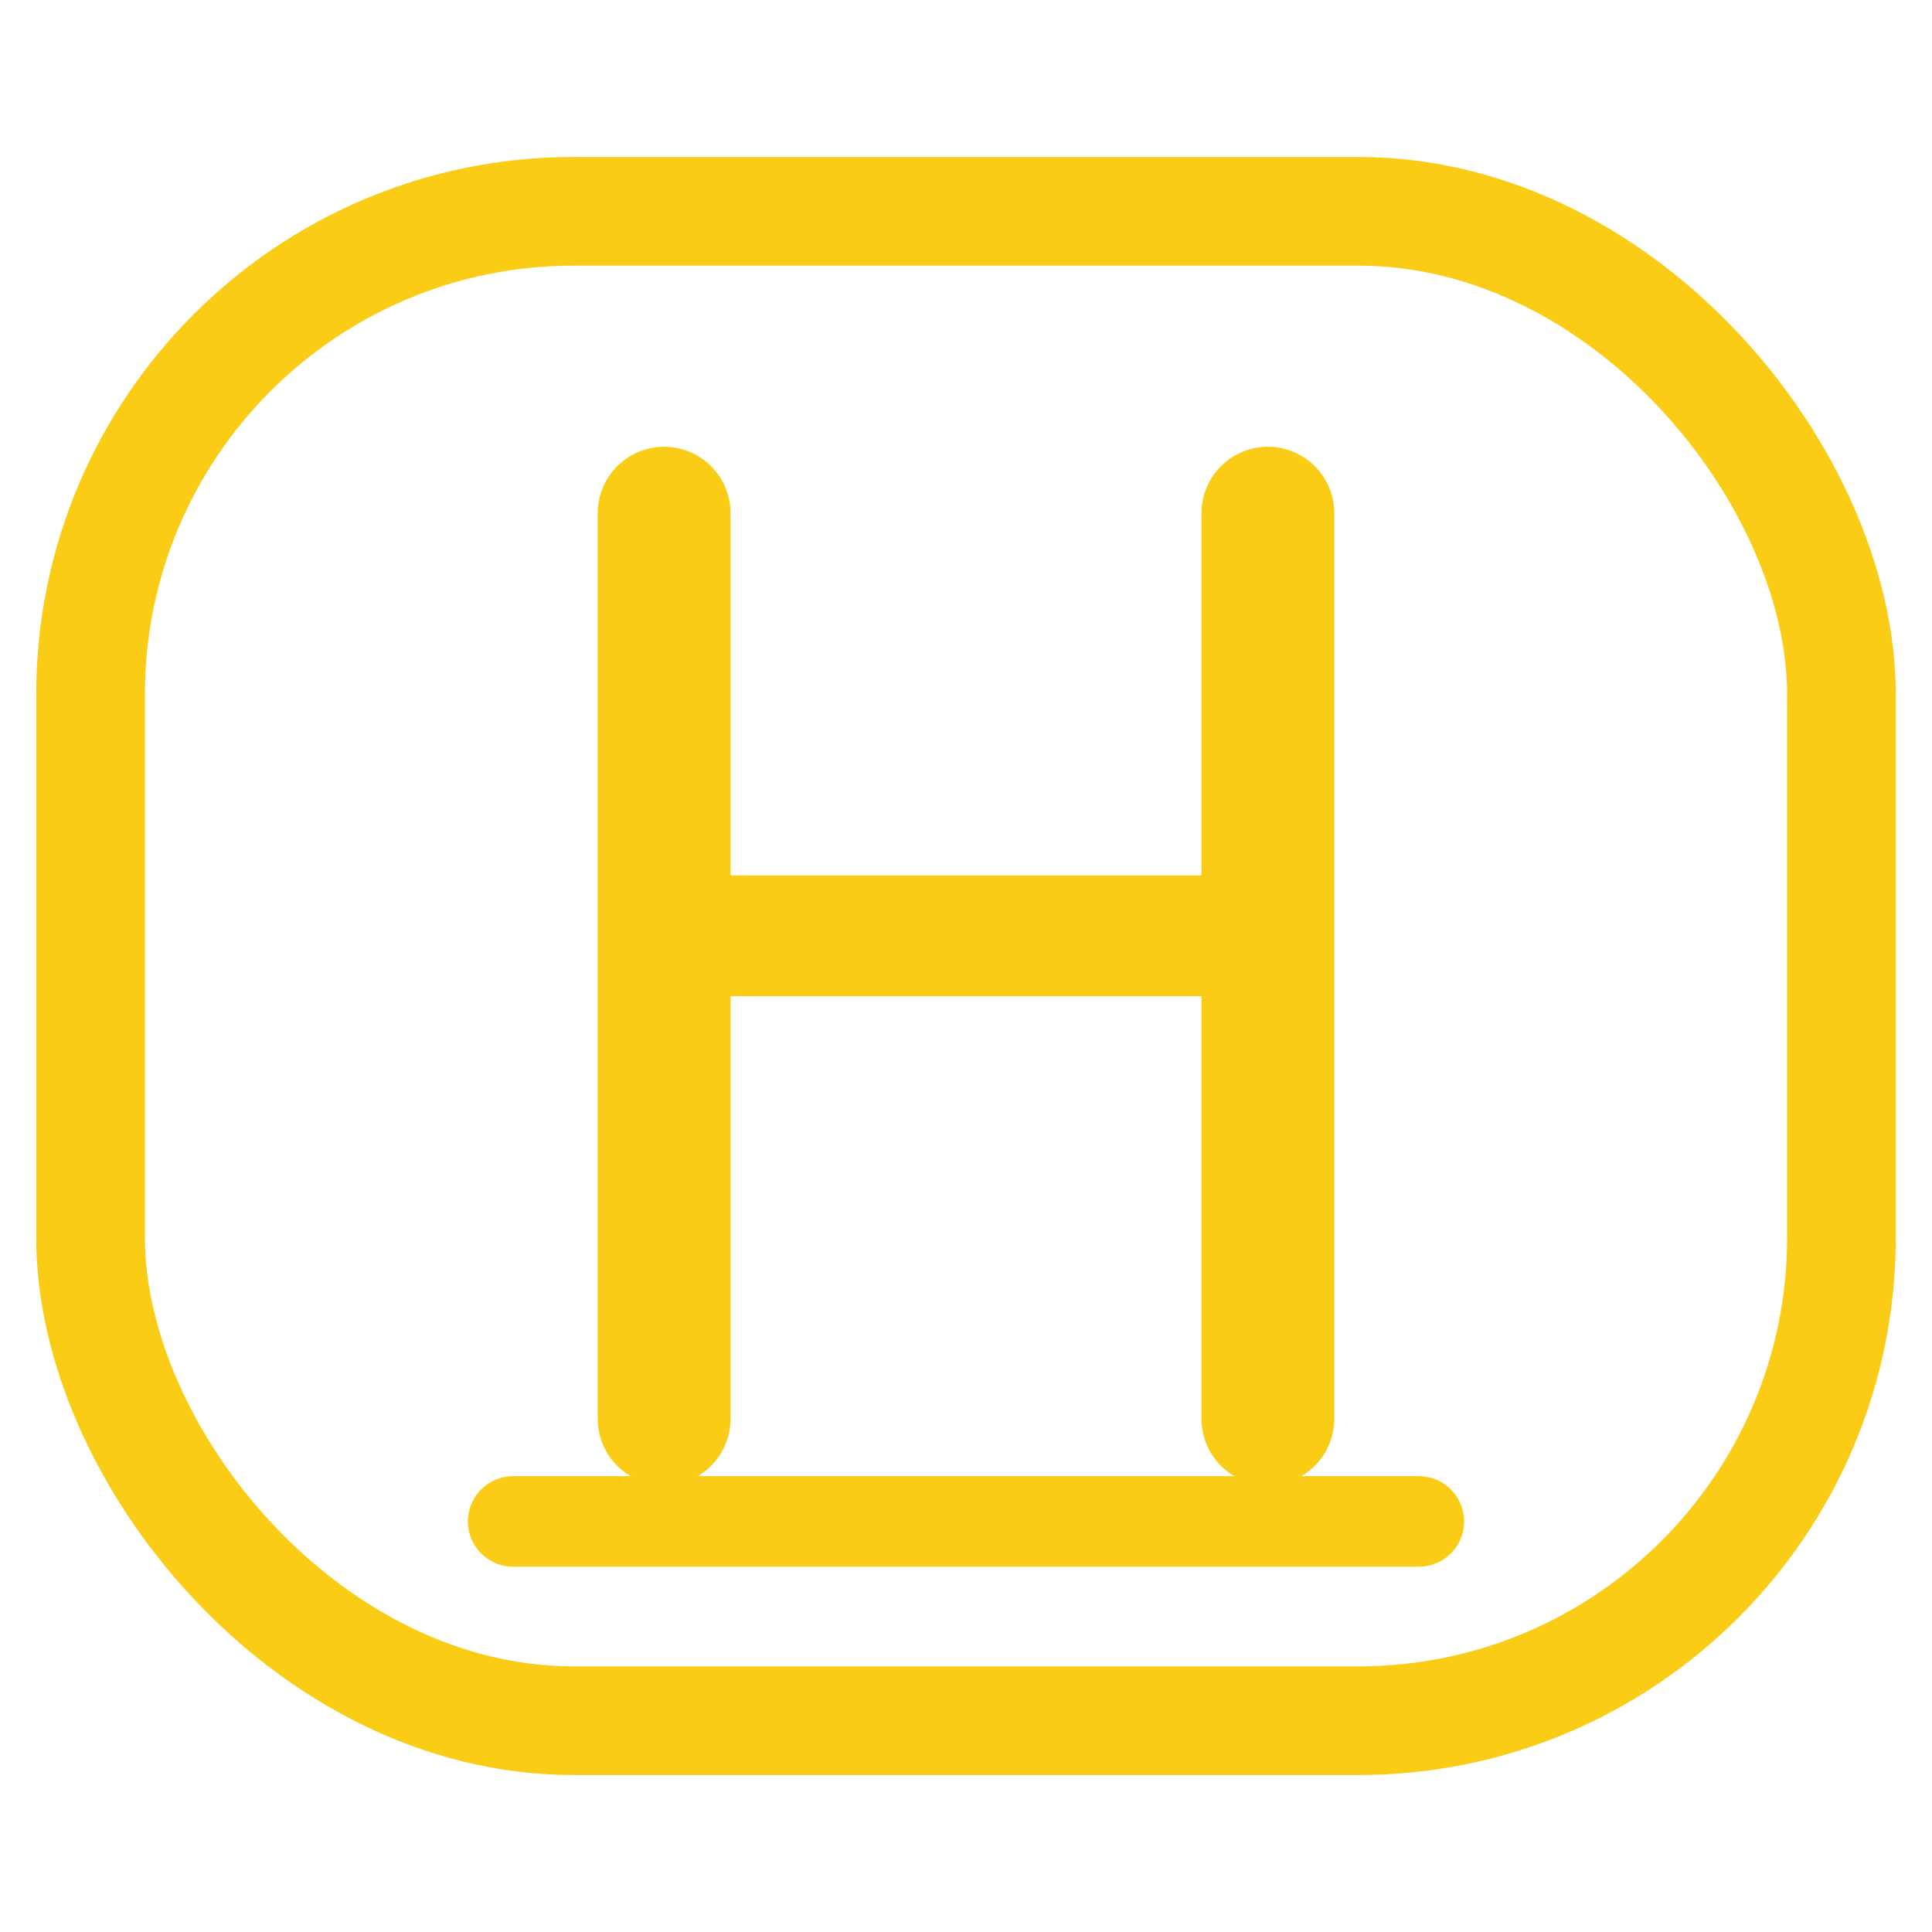
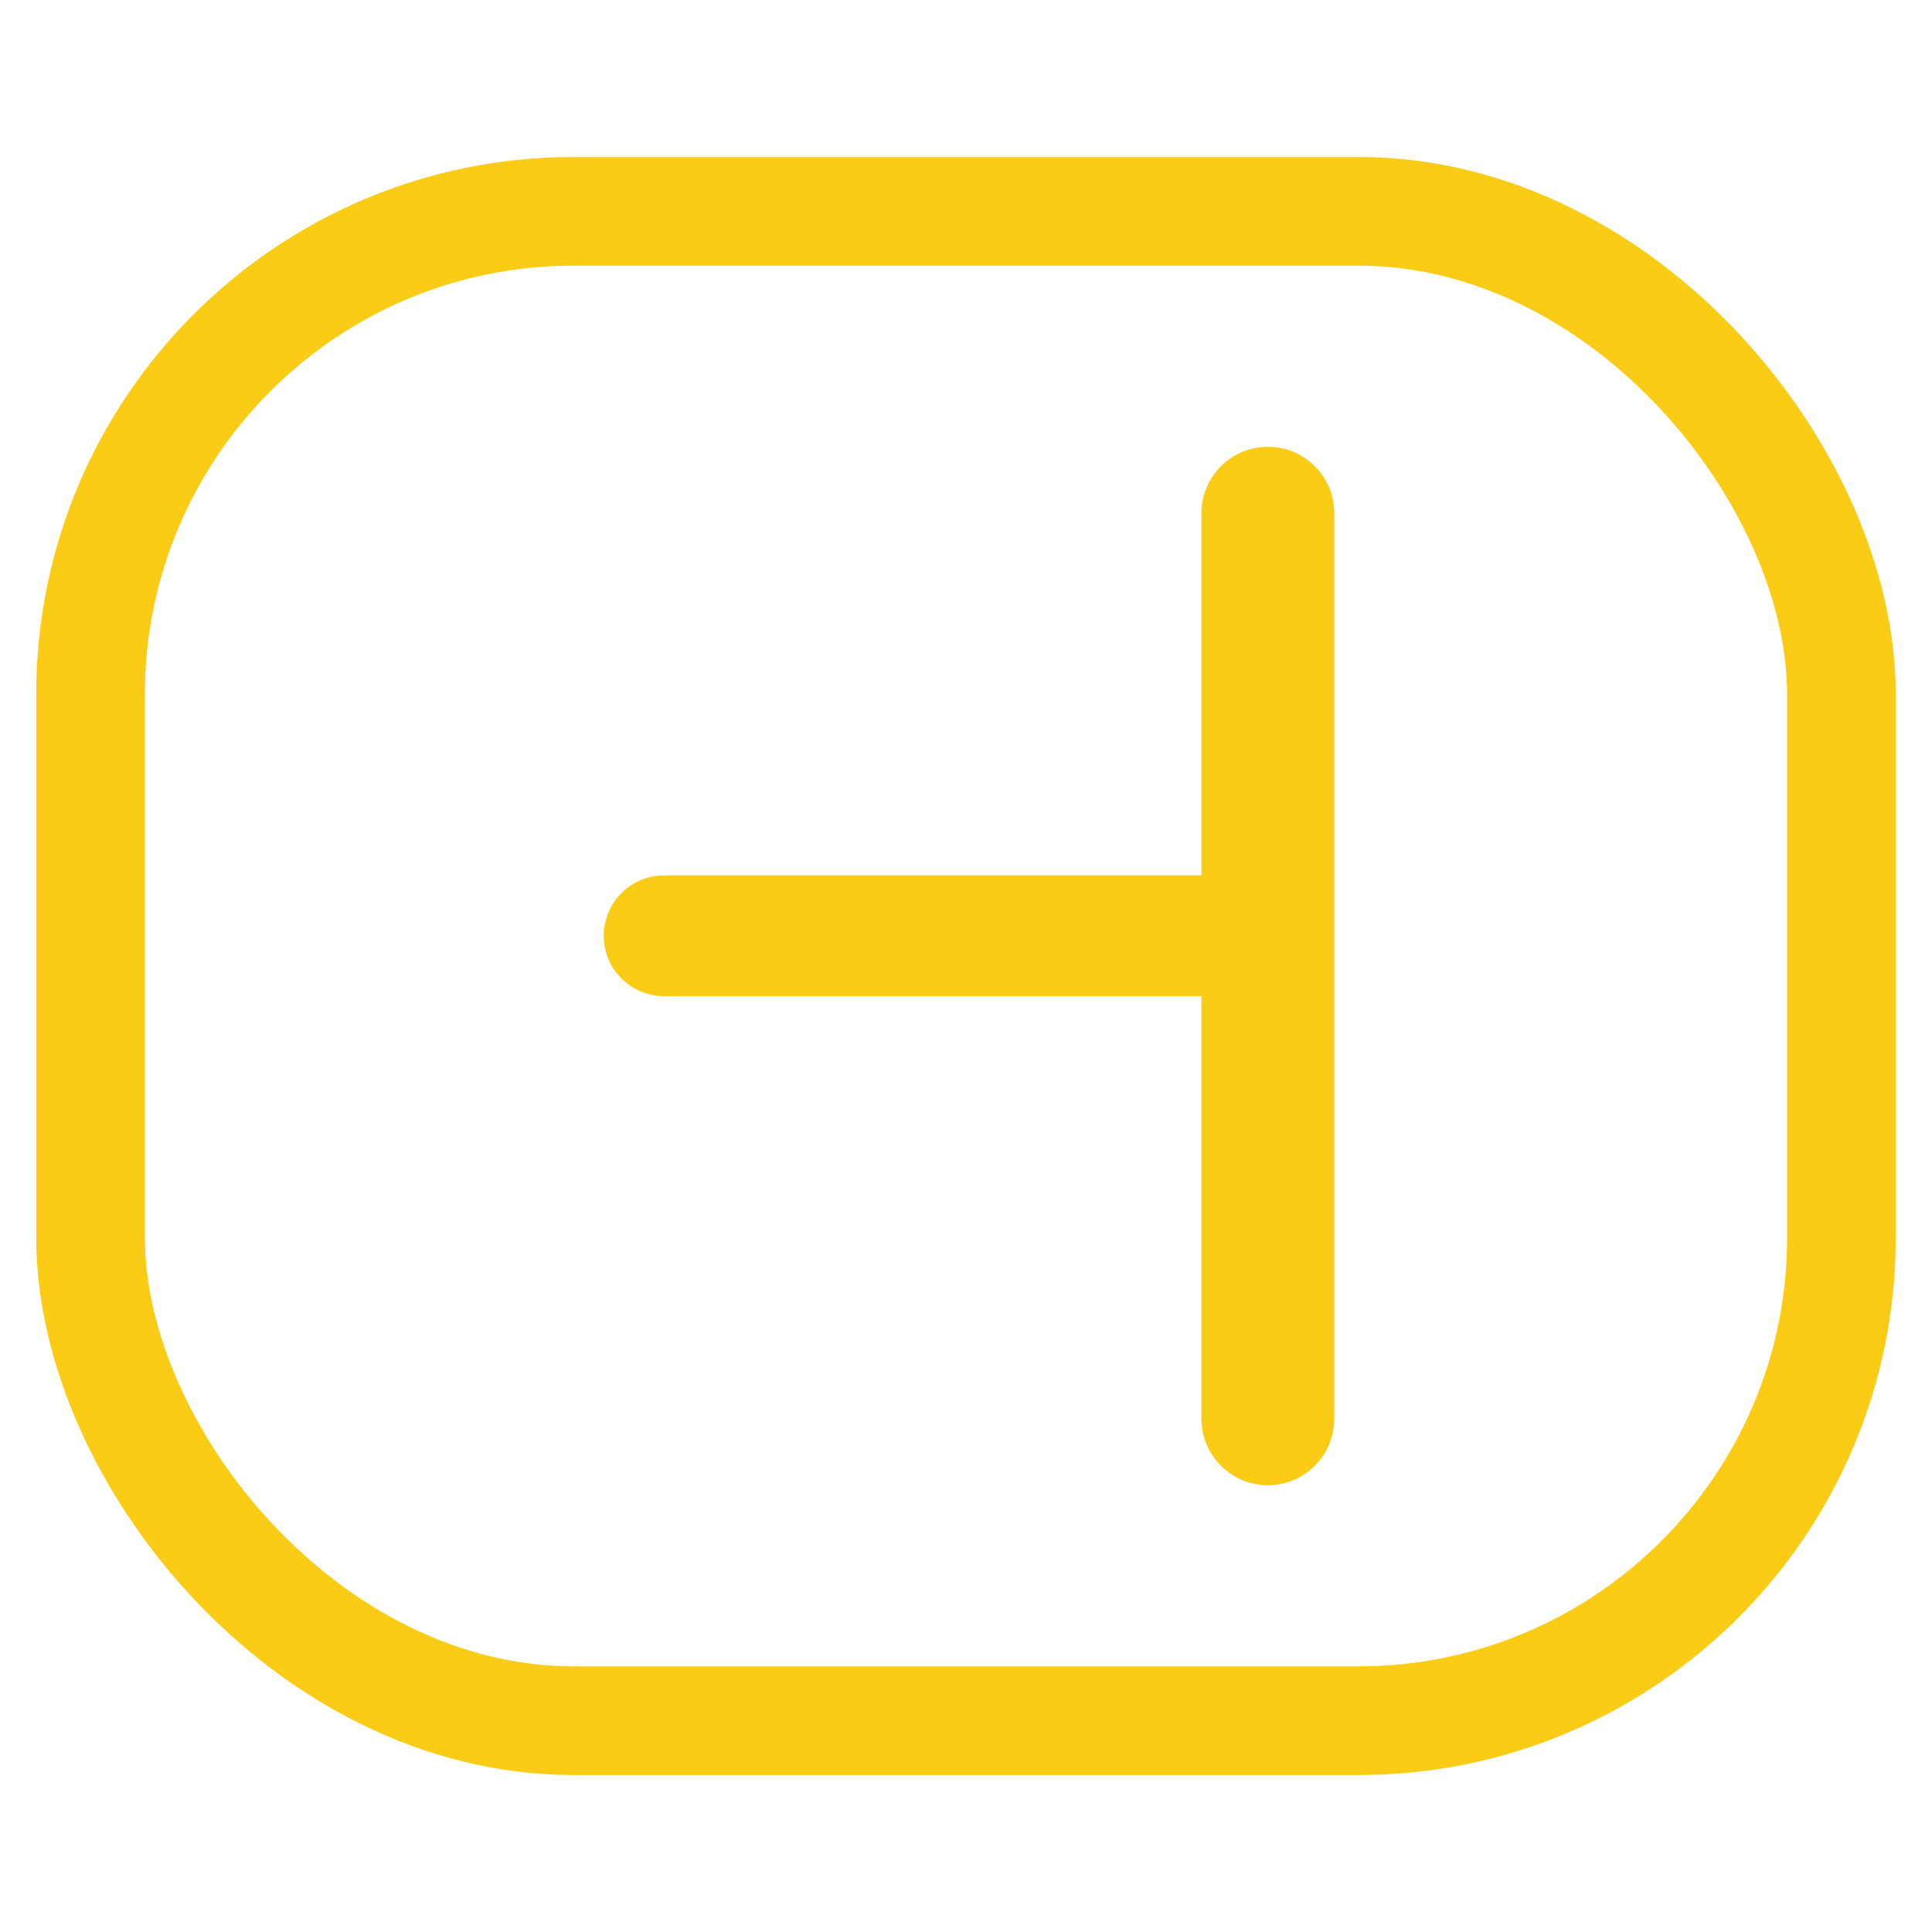
<svg xmlns="http://www.w3.org/2000/svg" version="1.1" width="256" height="256">
  <svg width="256" height="256" viewBox="0 0 32 32" fill="none">
    <rect x="1.5" y="3.5" width="29" height="25" rx="8" stroke="#FACC15" stroke-width="1.8" fill="none" />
-     <path d="M11 8.5V23.5" stroke="#FACC15" stroke-width="2.2" stroke-linecap="round" />
    <path d="M21 8.5V23.5" stroke="#FACC15" stroke-width="2.2" stroke-linecap="round" />
    <path d="M11 15.5H21" stroke="#FACC15" stroke-width="2" stroke-linecap="round" />
-     <path d="M8.5 25.2H23.5" stroke="#FACC15" stroke-width="1.5" stroke-linecap="round" />
  </svg>
  <style>@media (prefers-color-scheme: light) { :root { filter: none; } }
@media (prefers-color-scheme: dark) { :root { filter: none; } }
</style>
</svg>